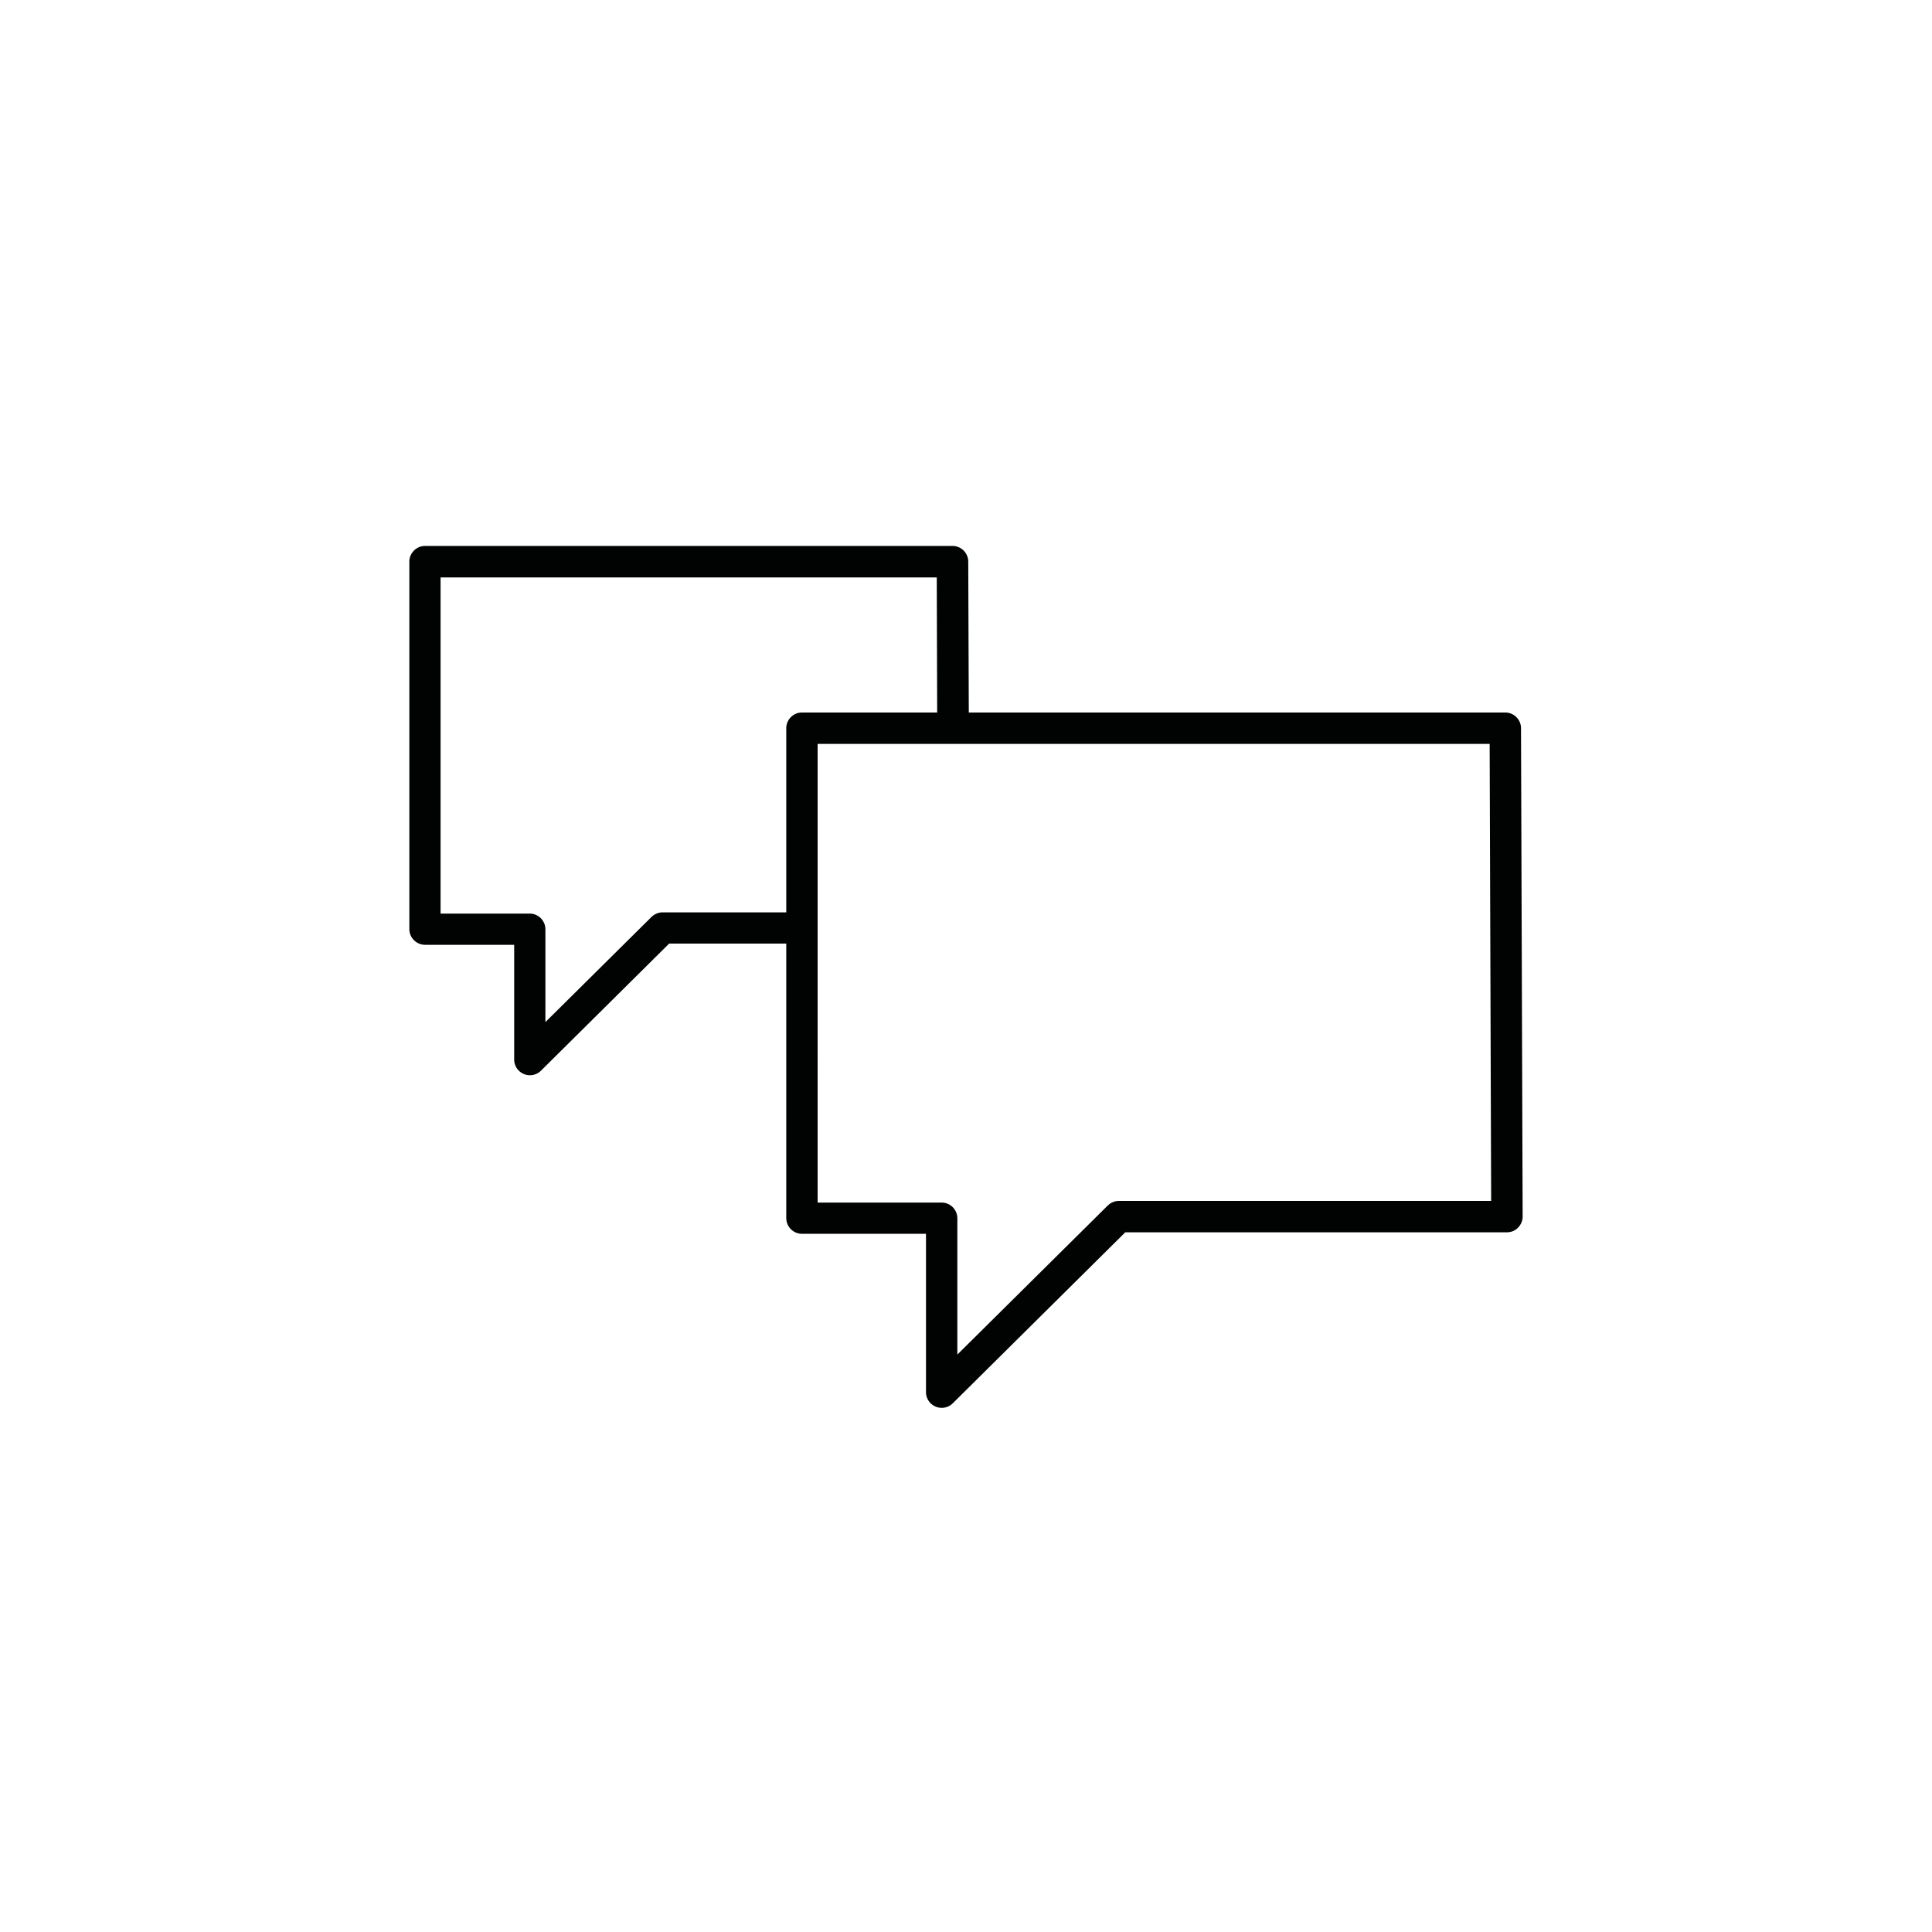
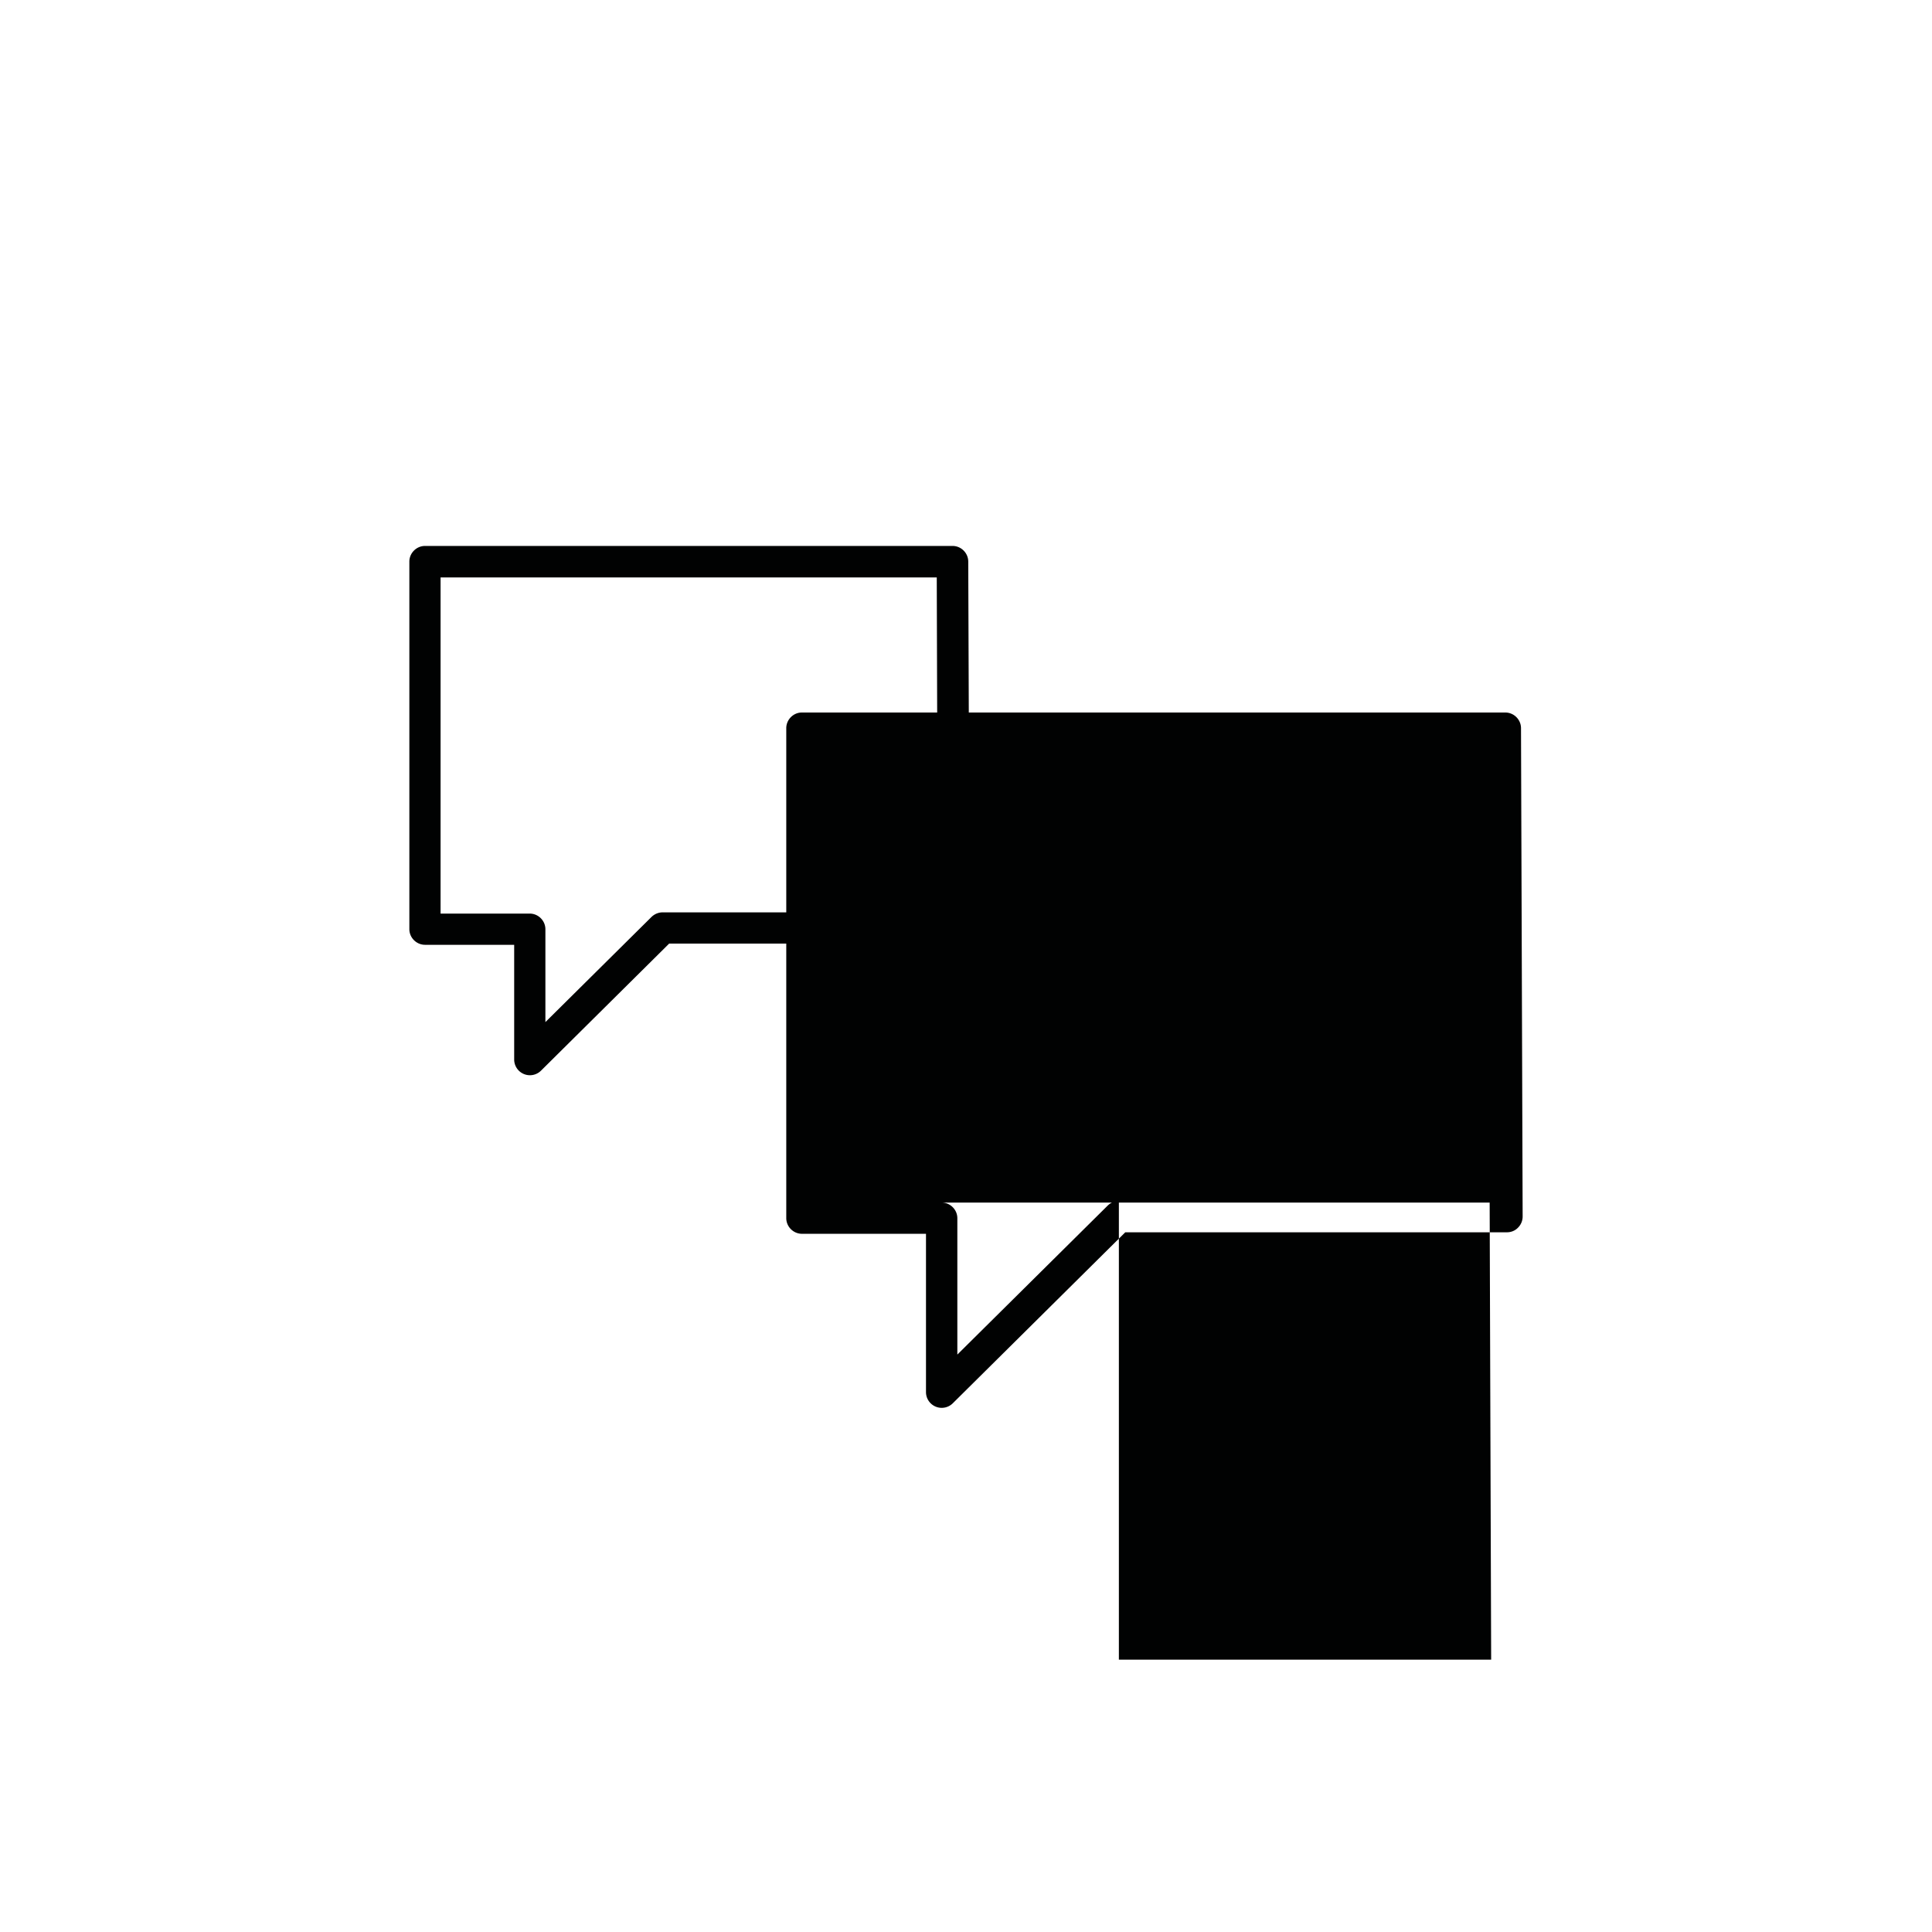
<svg xmlns="http://www.w3.org/2000/svg" viewBox="0 0 141.73 141.73">
-   <path fill="#010202" d="M111.58 53.42c0-.63-.52-1.15-1.15-1.15H71.07l-.04-11.07c0-.63-.52-1.15-1.15-1.15h-38.7c-.63 0-1.15.52-1.15 1.15v26.96c0 .63.52 1.15 1.15 1.15h6.54v8.42a1.154 1.154 0 0 0 1.96.82l9.41-9.33h8.59v20.14c0 .63.52 1.15 1.15 1.15h9.1v11.62a1.154 1.154 0 0 0 1.96.82L82.55 90.4h28c.31 0 .6-.12.81-.34.22-.22.34-.51.34-.82l-.12-35.82zm-53.9 0v13.51h-9.07c-.3 0-.59.12-.81.33l-7.79 7.72v-6.81c0-.63-.52-1.15-1.15-1.15h-6.54V42.36h36.4l.03 9.91h-9.93c-.62 0-1.14.52-1.14 1.15zm24.4 34.68c-.3 0-.59.12-.81.33L70.23 99.37v-10c0-.63-.52-1.15-1.15-1.15h-9.1V54.57h49.3l.11 33.53H82.08z" />
+   <path fill="#010202" d="M111.58 53.42c0-.63-.52-1.15-1.15-1.15H71.07l-.04-11.07c0-.63-.52-1.15-1.15-1.15h-38.7c-.63 0-1.15.52-1.15 1.15v26.96c0 .63.52 1.15 1.15 1.15h6.54v8.42a1.154 1.154 0 0 0 1.96.82l9.41-9.33h8.59v20.14c0 .63.52 1.15 1.15 1.15h9.1v11.62a1.154 1.154 0 0 0 1.96.82L82.55 90.4h28c.31 0 .6-.12.81-.34.22-.22.34-.51.34-.82l-.12-35.82zm-53.9 0v13.51h-9.07c-.3 0-.59.12-.81.33l-7.79 7.72v-6.81c0-.63-.52-1.15-1.15-1.15h-6.54V42.36h36.4l.03 9.91h-9.93c-.62 0-1.14.52-1.14 1.15zm24.4 34.68c-.3 0-.59.12-.81.33L70.23 99.37v-10c0-.63-.52-1.15-1.15-1.15h-9.1h49.3l.11 33.53H82.08z" />
</svg>